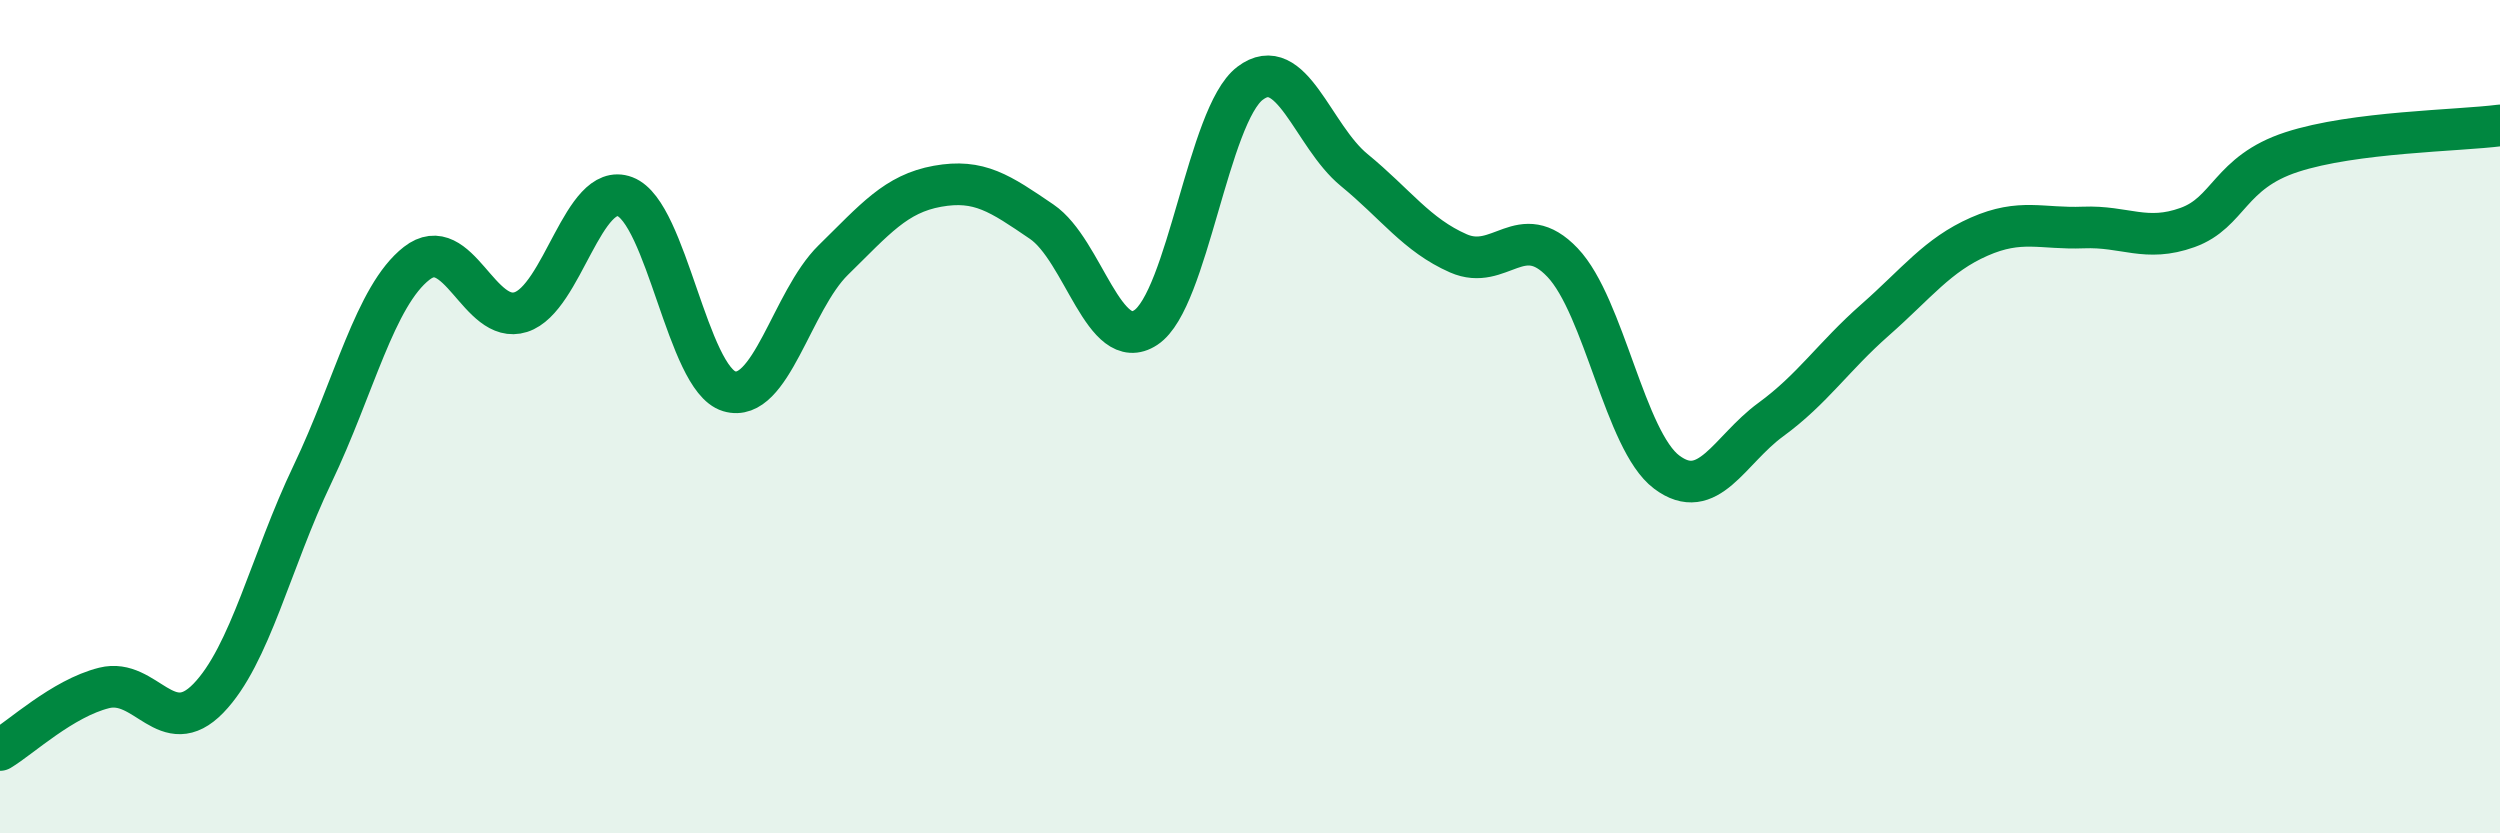
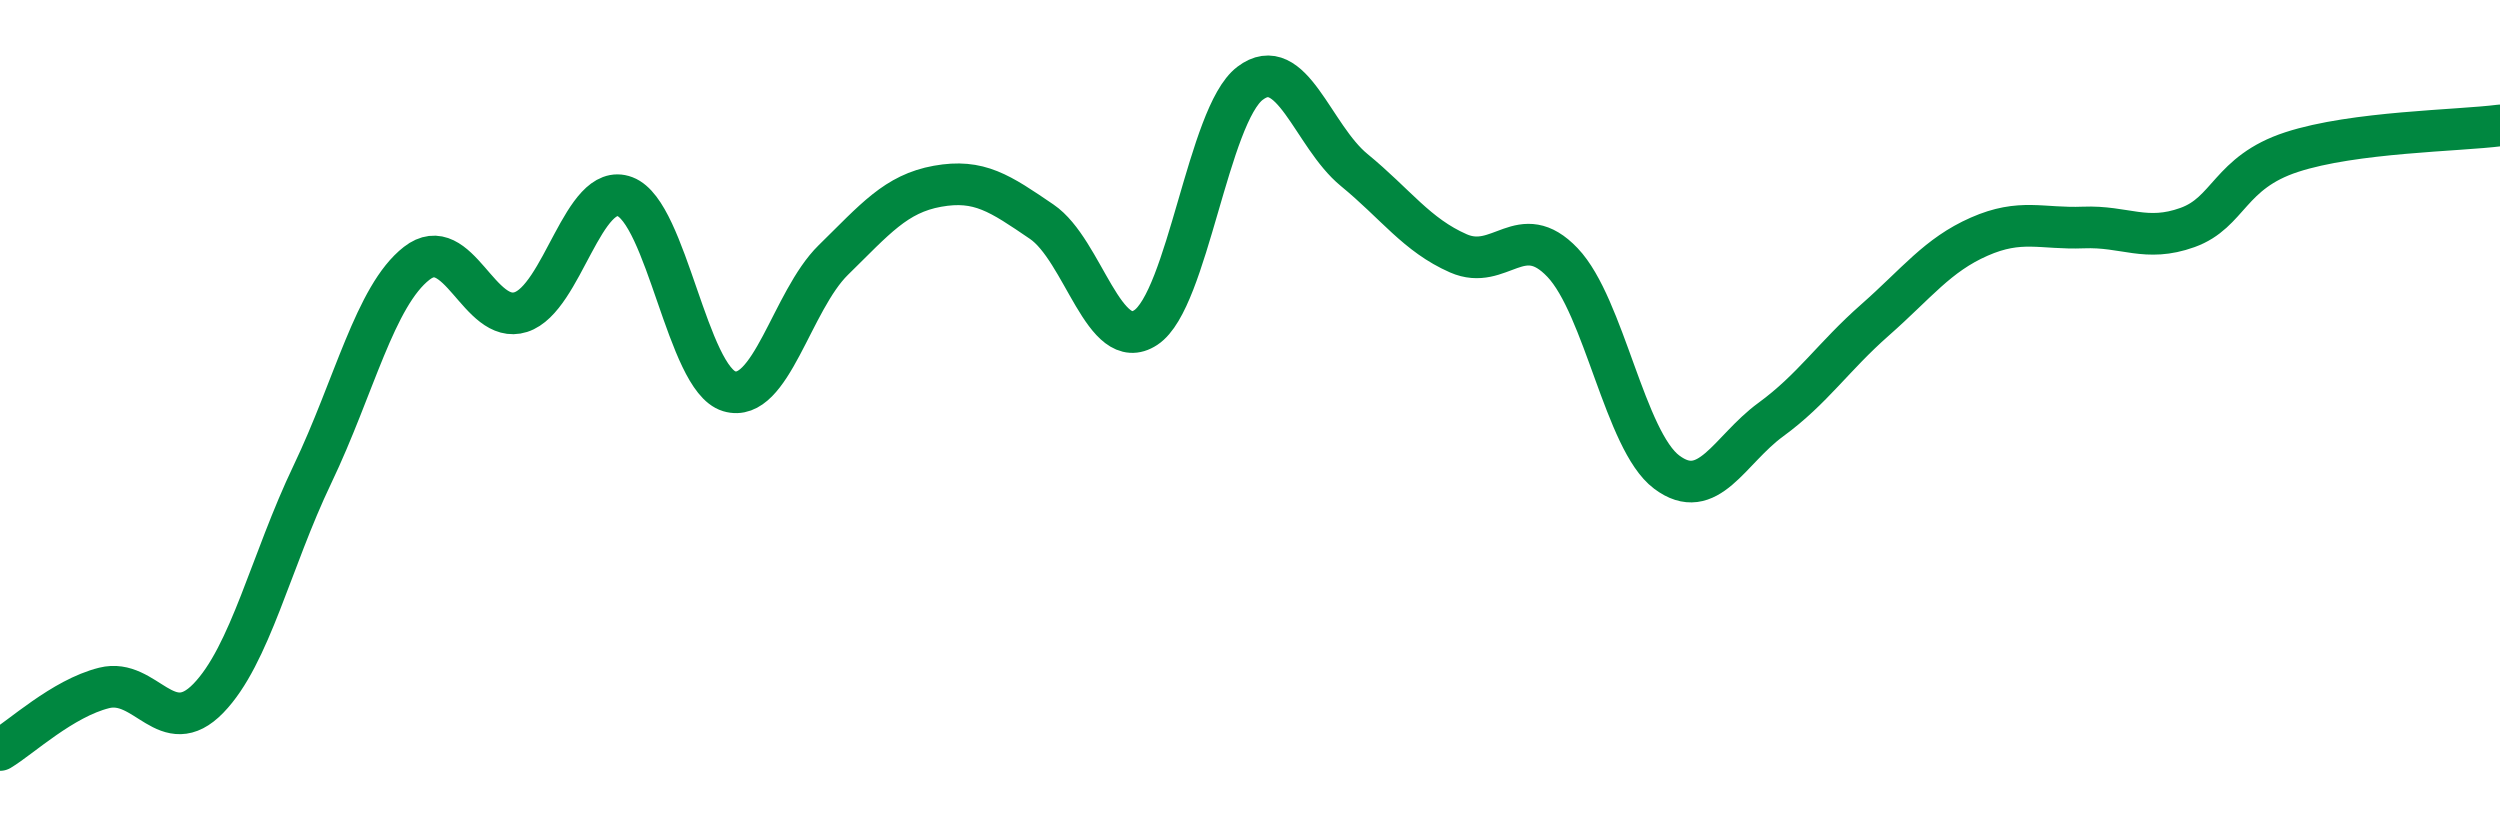
<svg xmlns="http://www.w3.org/2000/svg" width="60" height="20" viewBox="0 0 60 20">
-   <path d="M 0,18 C 0.5,17.7 1.5,16.76 2.5,16.51 C 3.5,16.26 4,17.79 5,16.76 C 6,15.73 6.5,13.47 7.5,11.38 C 8.5,9.29 9,7.1 10,6.32 C 11,5.54 11.5,7.81 12.5,7.49 C 13.5,7.17 14,4.34 15,4.72 C 16,5.1 16.5,9.09 17.5,9.39 C 18.5,9.69 19,7.22 20,6.24 C 21,5.26 21.5,4.65 22.5,4.47 C 23.5,4.29 24,4.64 25,5.32 C 26,6 26.5,8.52 27.5,7.86 C 28.5,7.2 29,2.76 30,2 C 31,1.24 31.5,3.26 32.5,4.08 C 33.5,4.9 34,5.64 35,6.08 C 36,6.52 36.5,5.25 37.5,6.3 C 38.5,7.35 39,10.58 40,11.33 C 41,12.08 41.5,10.8 42.5,10.07 C 43.5,9.34 44,8.56 45,7.68 C 46,6.8 46.5,6.12 47.5,5.68 C 48.5,5.24 49,5.5 50,5.46 C 51,5.42 51.5,5.82 52.5,5.46 C 53.5,5.1 53.5,4.14 55,3.65 C 56.5,3.16 59,3.14 60,3.01L60 20L0 20Z" fill="#008740" opacity="0.1" stroke-linecap="round" stroke-linejoin="round" />
  <path d="M 0,18 C 0.5,17.7 1.5,16.76 2.5,16.51 C 3.5,16.26 4,17.79 5,16.76 C 6,15.73 6.5,13.47 7.5,11.38 C 8.5,9.29 9,7.1 10,6.32 C 11,5.54 11.5,7.81 12.5,7.49 C 13.5,7.17 14,4.34 15,4.72 C 16,5.1 16.5,9.09 17.5,9.39 C 18.5,9.69 19,7.22 20,6.24 C 21,5.26 21.5,4.65 22.5,4.47 C 23.5,4.29 24,4.64 25,5.32 C 26,6 26.5,8.52 27.5,7.86 C 28.5,7.2 29,2.76 30,2 C 31,1.24 31.5,3.26 32.5,4.08 C 33.5,4.9 34,5.64 35,6.08 C 36,6.52 36.5,5.25 37.5,6.3 C 38.5,7.35 39,10.58 40,11.33 C 41,12.08 41.5,10.8 42.5,10.07 C 43.5,9.34 44,8.56 45,7.68 C 46,6.8 46.5,6.12 47.5,5.68 C 48.5,5.24 49,5.5 50,5.46 C 51,5.42 51.5,5.82 52.5,5.46 C 53.5,5.1 53.5,4.14 55,3.65 C 56.5,3.16 59,3.14 60,3.01" stroke="#008740" stroke-width="1" fill="none" stroke-linecap="round" stroke-linejoin="round" />
</svg>